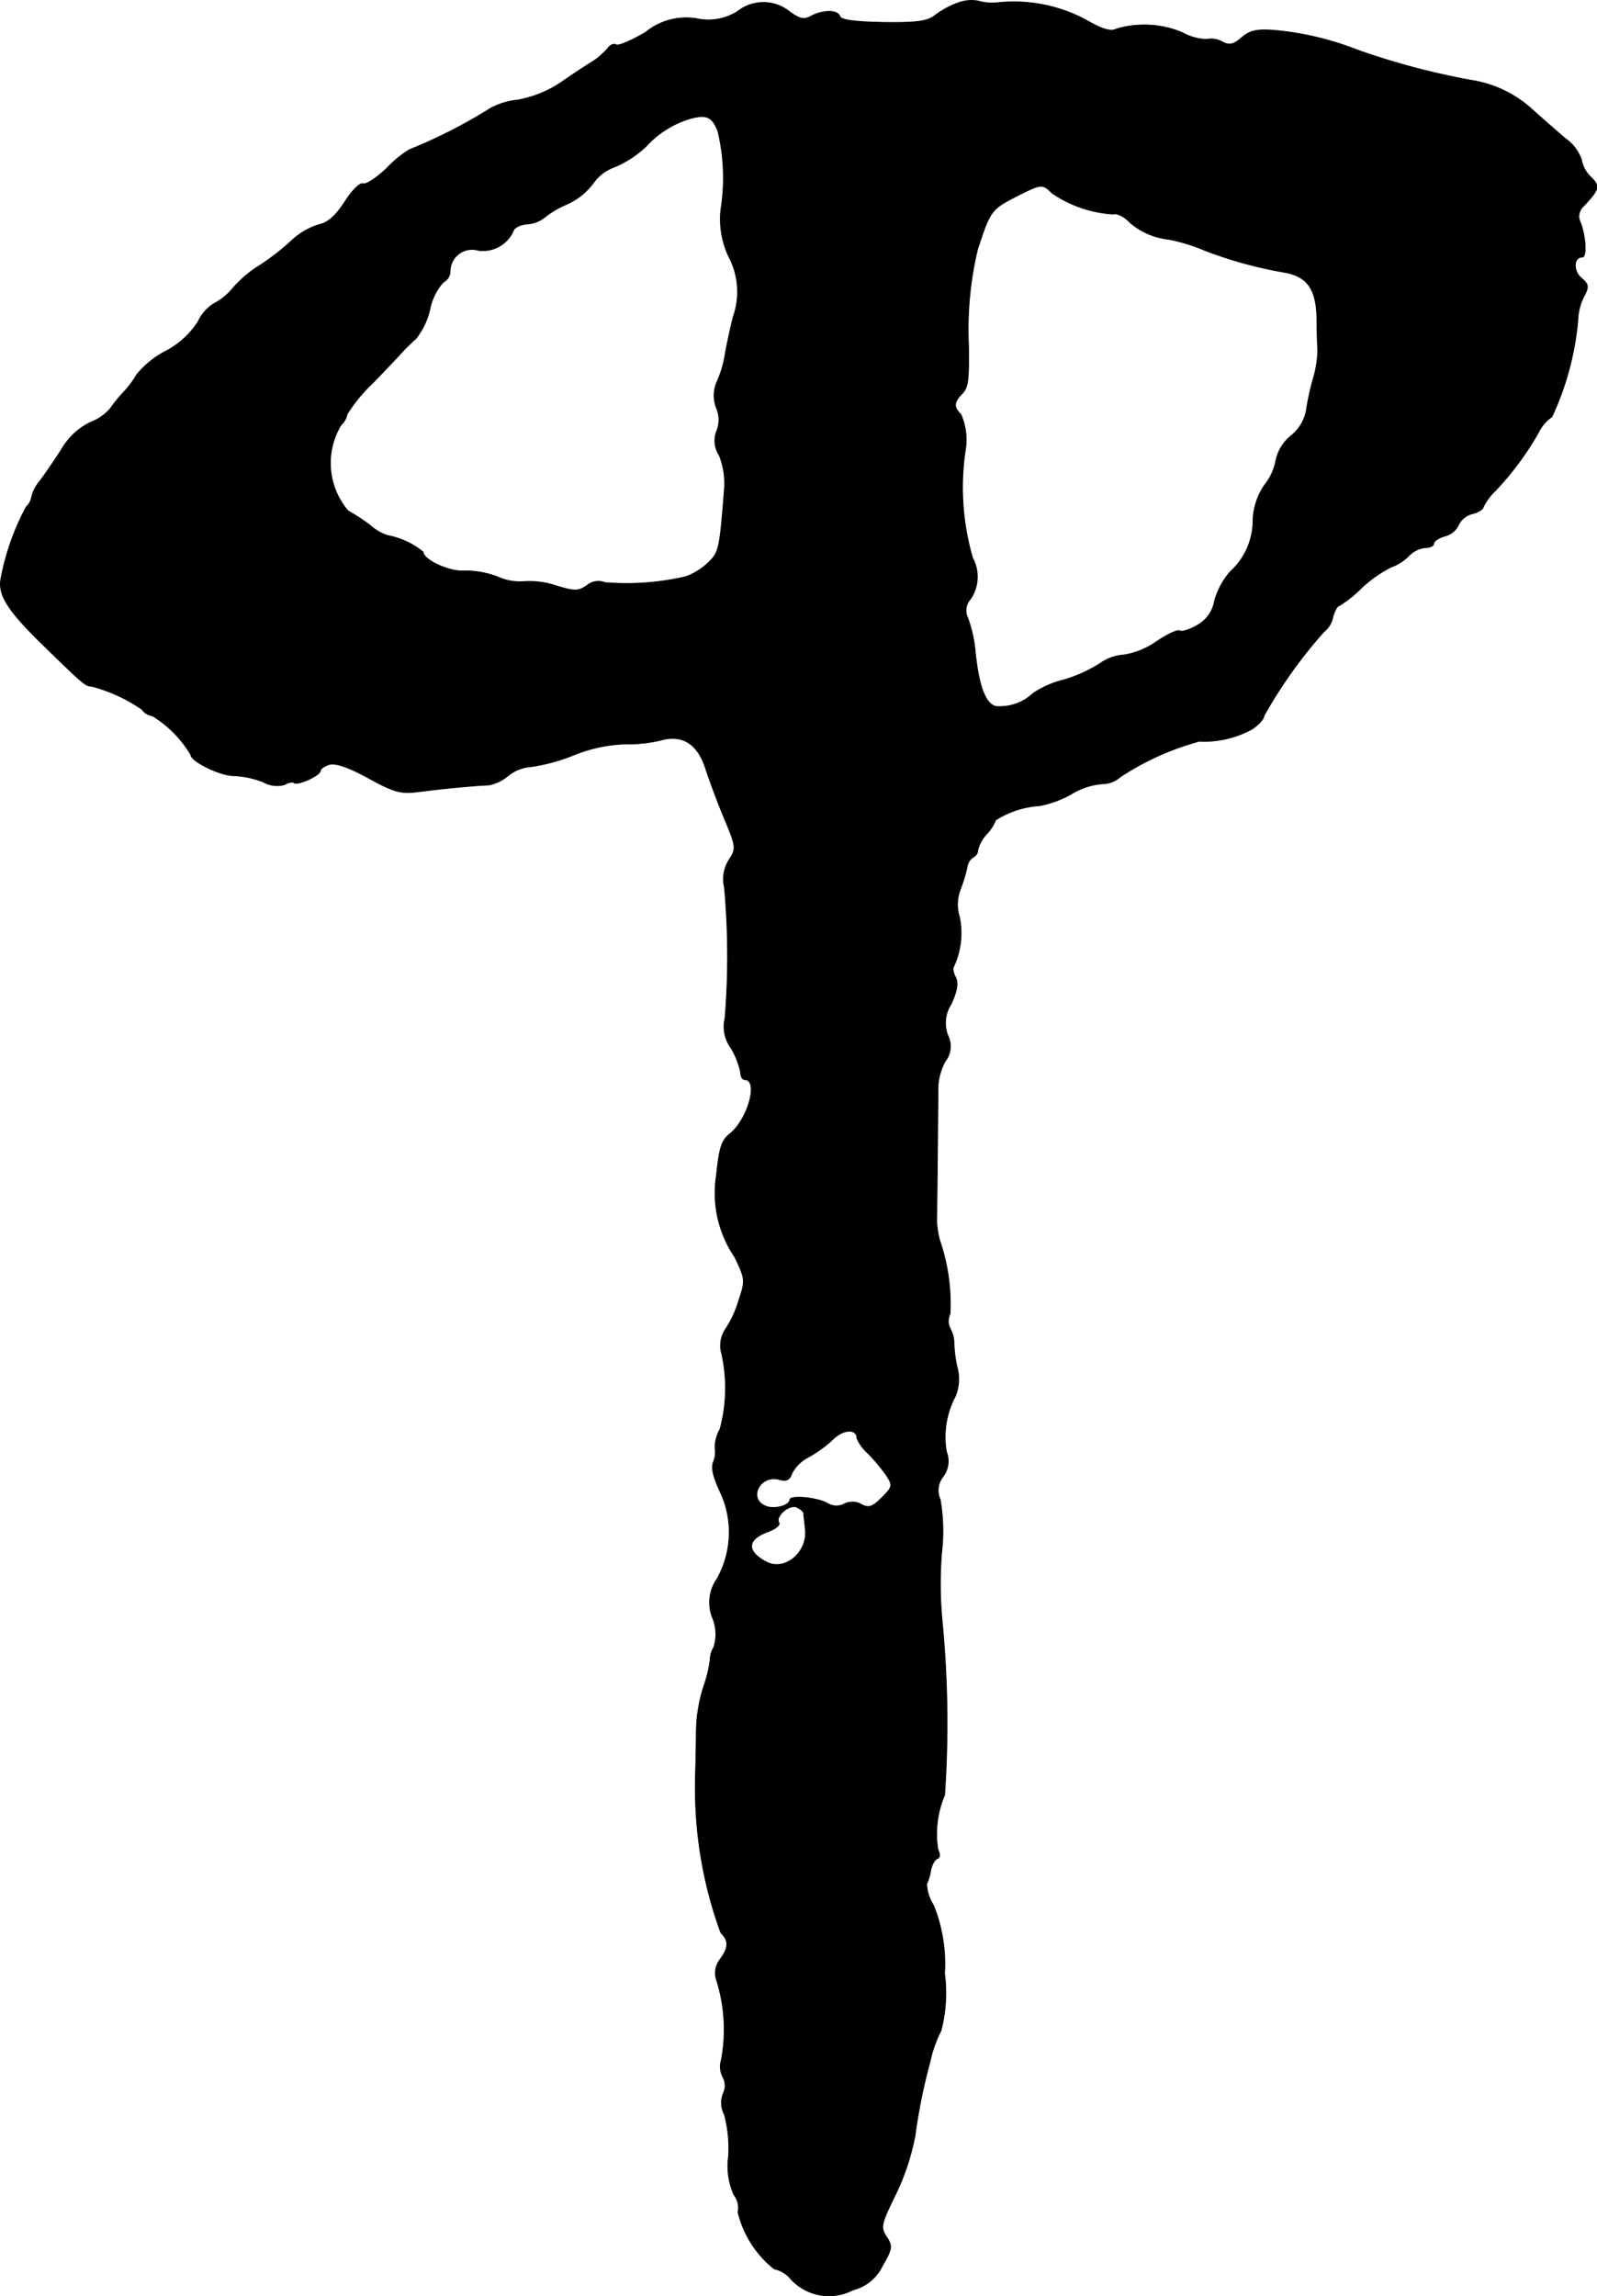
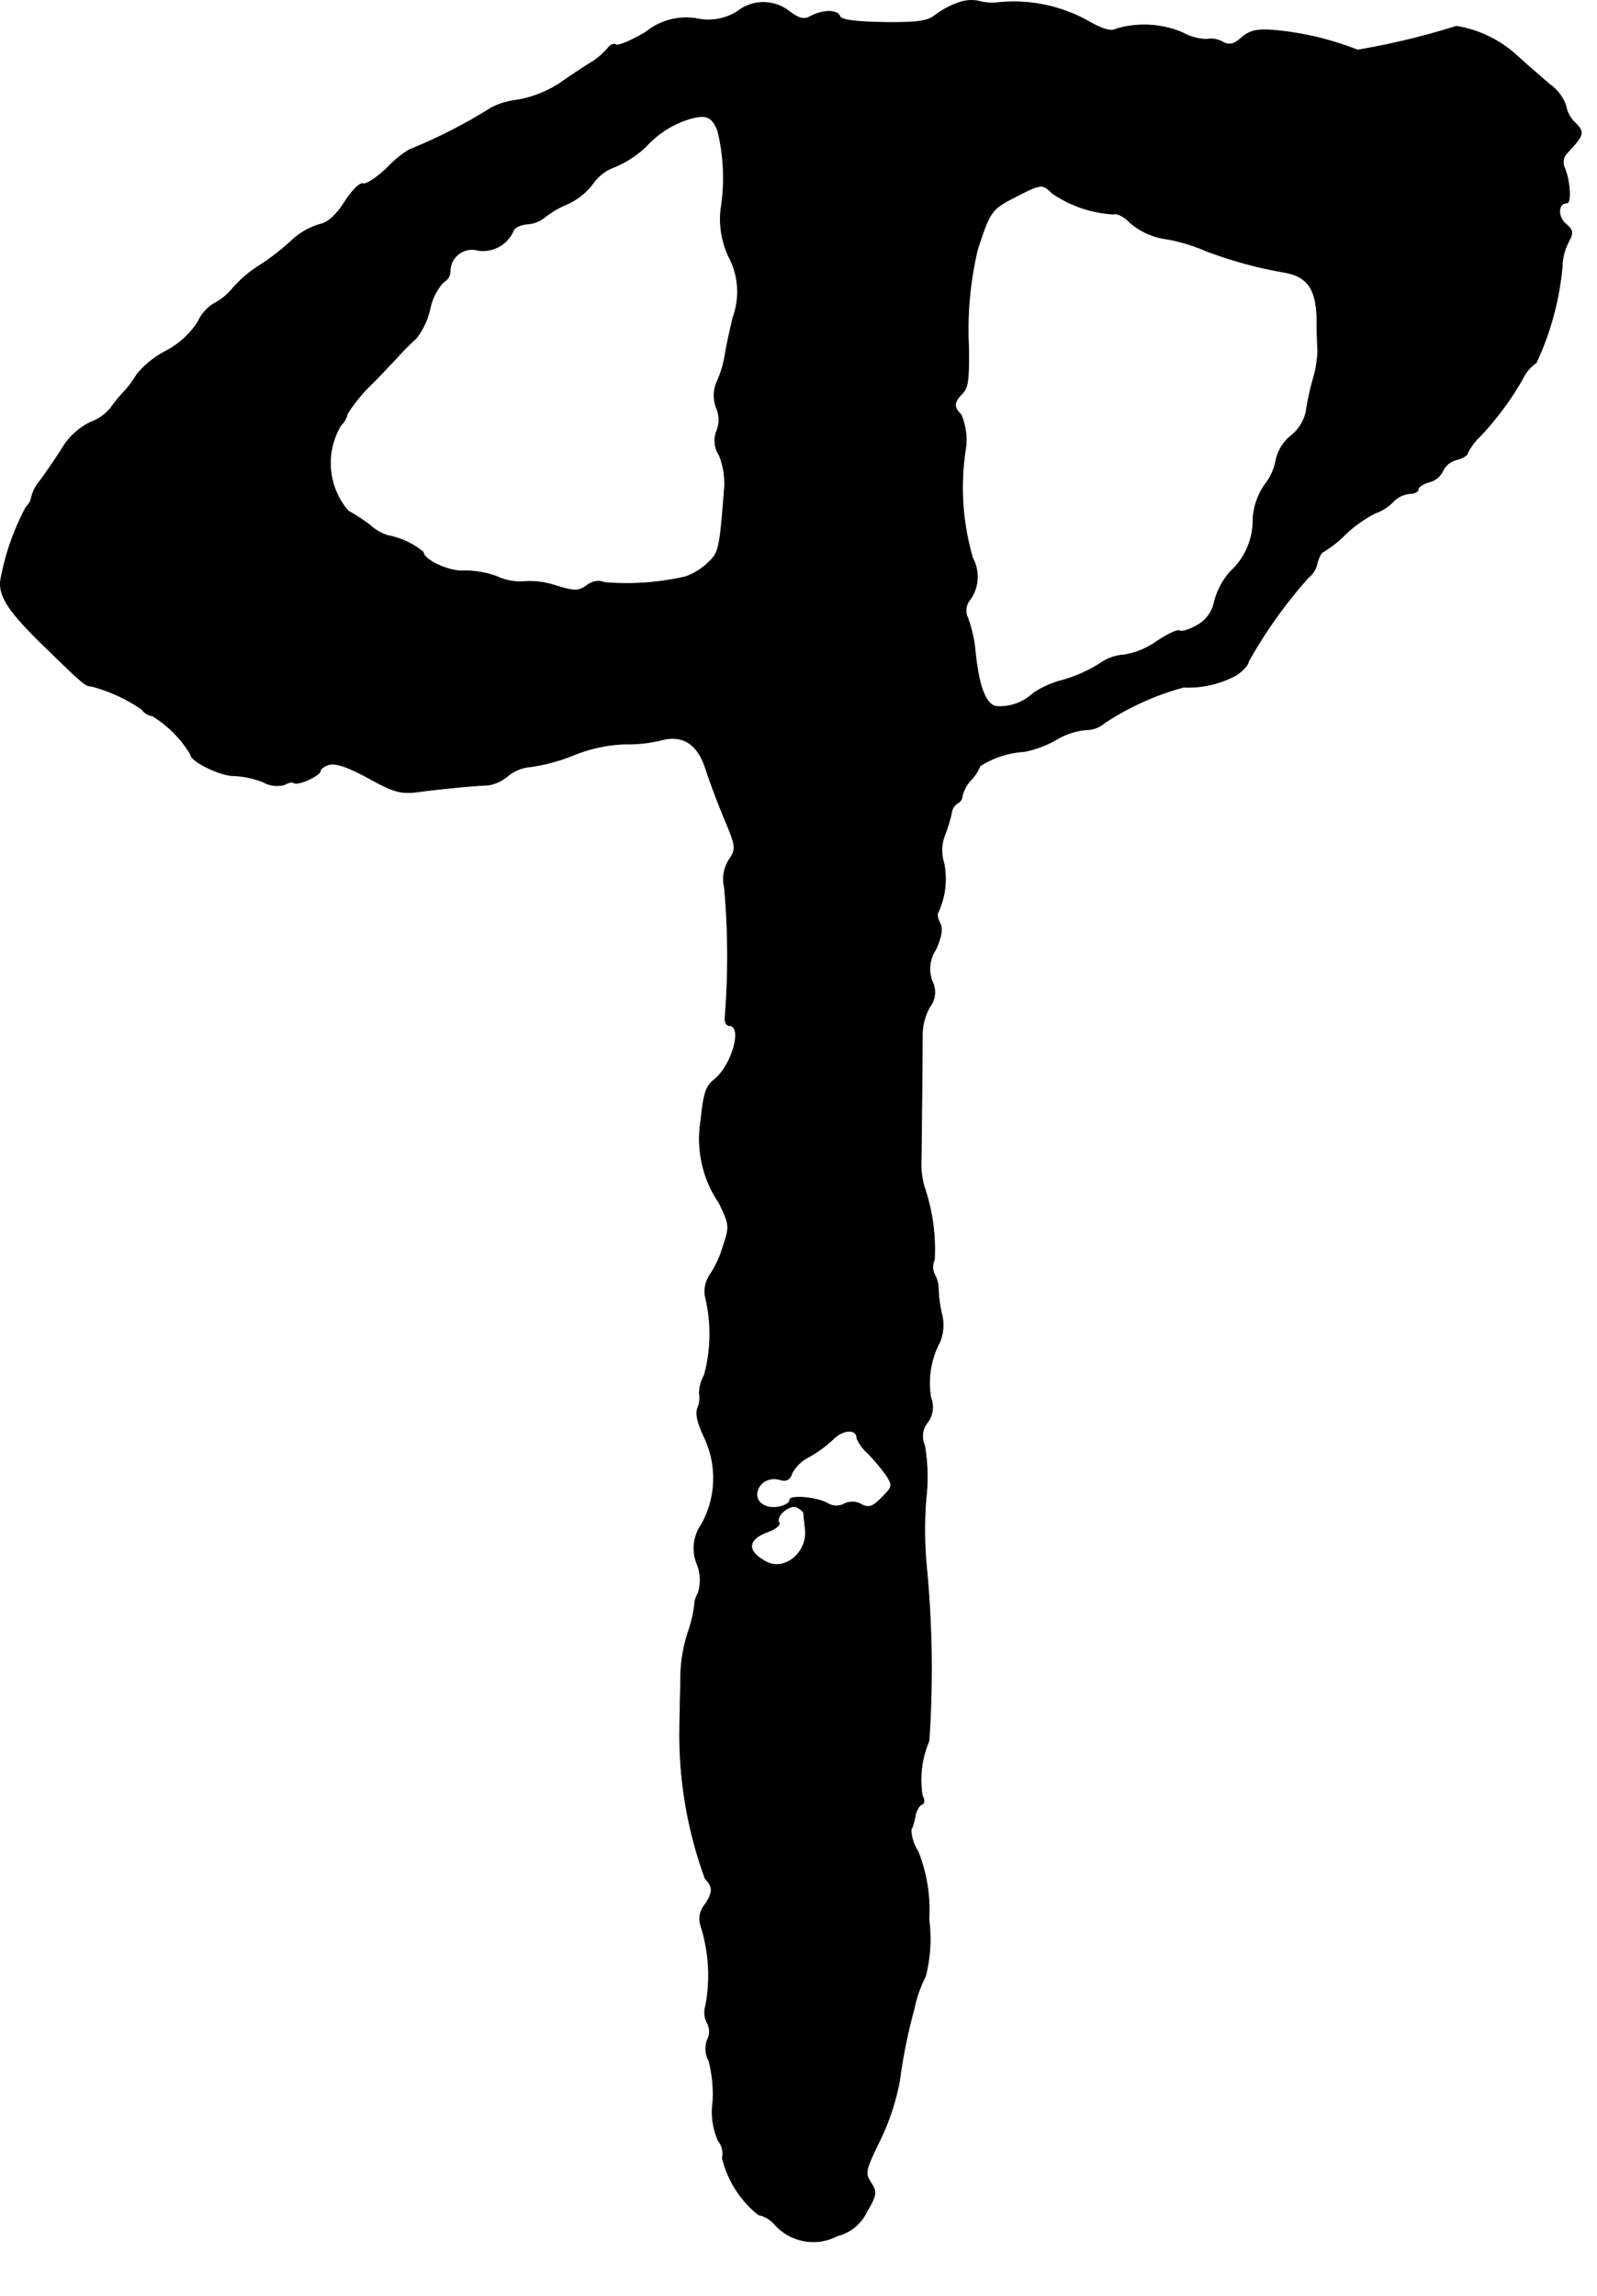
<svg xmlns="http://www.w3.org/2000/svg" version="1.1" width="7.633mm" height="10.974mm" viewBox="0 0 21.636 31.108">
  <defs>
    <style type="text/css">
      .a {
        stroke: #000;
        stroke-linecap: round;
        stroke-linejoin: round;
        stroke-width: 0.01px;
      }
    </style>
  </defs>
-   <path class="a" d="M12.972.042a1.161,1.161,0,0,0-.309.17c-.103.079-.254.097-.697.091C11.591.296,11.397.272,11.379.223c-.03-.091-.224-.091-.388-.006-.097.055-.157.042-.297-.061a.564.564,0,0,0-.703,0,.742.742,0,0,1-.551.097.865.865,0,0,0-.69.182c-.194.115-.376.194-.406.17C8.314.587,8.266.611,8.235.653a.959.959,0,0,1-.236.2c-.103.061-.297.194-.43.285a1.541,1.541,0,0,1-.563.218.974.974,0,0,0-.357.109A6.989,6.989,0,0,1,5.546,2.028a1.461,1.461,0,0,0-.303.248c-.139.133-.285.23-.327.212-.042-.012-.151.097-.242.242-.121.188-.23.285-.339.309a.953.953,0,0,0-.369.206,3.227,3.227,0,0,1-.497.382,1.591,1.591,0,0,0-.321.285.807.807,0,0,1-.248.2.566.566,0,0,0-.218.248,1.158,1.158,0,0,1-.442.4,1.258,1.258,0,0,0-.388.315,1.33,1.33,0,0,1-.17.23A1.82,1.82,0,0,0,1.494,5.535a.661.661,0,0,1-.273.188.92.92,0,0,0-.394.376c-.115.176-.248.369-.297.43a.505.505,0,0,0-.103.206.234.234,0,0,1-.073.133A3.355,3.355,0,0,0,.016,7.819c-.055.236.085.454.6.951.509.497.545.527.624.527a2.155,2.155,0,0,1,.684.315.198.198,0,0,0,.139.085,1.547,1.547,0,0,1,.521.527c0,.091.4.285.581.285a1.247,1.247,0,0,1,.4.085.38.38,0,0,0,.291.036c.048-.03.103-.042.127-.024.061.036.357-.103.357-.164,0-.024.055-.067.121-.085q.127-.036.527.182c.351.194.442.218.678.188.321-.042.769-.085.951-.091a.565.565,0,0,0,.267-.127.546.546,0,0,1,.303-.121,2.492,2.492,0,0,0,.581-.157,2.041,2.041,0,0,1,.69-.151,1.939,1.939,0,0,0,.478-.048c.309-.091.521.042.63.4.055.164.164.46.254.672.151.363.157.394.061.539a.485.485,0,0,0-.067.376A10.299,10.299,0,0,1,9.822,13.797a.487.487,0,0,0,.085.406,1.111,1.111,0,0,1,.127.327c0,.055.024.097.055.097.194,0,.042.539-.2.733-.115.091-.145.194-.182.557a1.541,1.541,0,0,0,.248,1.114c.145.303.145.315.048.606a1.4,1.4,0,0,1-.182.382.409.409,0,0,0-.055.273,2.134,2.134,0,0,1-.012,1.072.5.5,0,0,0-.067.248.353.353,0,0,1-.024.2c-.03.085.006.212.097.406a1.286,1.286,0,0,1-.048,1.175.558.558,0,0,0-.055.533.581.581,0,0,1,.012.394.327.327,0,0,0-.048.164,1.711,1.711,0,0,1-.073.321,2.072,2.072,0,0,0-.115.697c0,.097-.006.242-.006.315,0,.079-.006.212-.006.303a5.675,5.675,0,0,0,.345,2.065c.109.109.109.194-.012.363a.299.299,0,0,0-.048.273,2.217,2.217,0,0,1,.067,1.084.306.306,0,0,0,.018.23.24.24,0,0,1,.006.23.342.342,0,0,0,.018.285,1.795,1.795,0,0,1,.055.563.949.949,0,0,0,.073.521.284.284,0,0,1,.055.236,1.405,1.405,0,0,0,.491.769.398.398,0,0,1,.206.115.7.7,0,0,0,.86.17.606.606,0,0,0,.4-.327c.133-.23.139-.267.055-.394s-.073-.17.115-.557a3.166,3.166,0,0,0,.273-.818,7.51,7.51,0,0,1,.2-.987,1.687,1.687,0,0,1,.151-.43,2.034,2.034,0,0,0,.048-.775,2.132,2.132,0,0,0-.151-.927.555.555,0,0,1-.091-.285.71.71,0,0,0,.055-.188c.018-.079.055-.145.091-.157s.036-.061.006-.121a1.338,1.338,0,0,1,.091-.739,14.401,14.401,0,0,0-.03-2.32,5.365,5.365,0,0,1-.012-.951,2.515,2.515,0,0,0-.018-.733.299.299,0,0,1,.042-.315.345.345,0,0,0,.042-.333,1.181,1.181,0,0,1,.121-.751.605.605,0,0,0,.024-.394,1.713,1.713,0,0,1-.042-.321.415.415,0,0,0-.048-.194.226.226,0,0,1-.006-.206,2.612,2.612,0,0,0-.139-.993,1.199,1.199,0,0,1-.042-.273c.006-.267.018-1.647.018-1.811a.802.802,0,0,1,.097-.345.327.327,0,0,0,.036-.351.472.472,0,0,1,.048-.43c.079-.176.097-.285.055-.363-.03-.055-.042-.121-.024-.139a1.076,1.076,0,0,0,.079-.672.567.567,0,0,1,.012-.376,2.232,2.232,0,0,0,.091-.297.186.186,0,0,1,.085-.139.112.112,0,0,0,.061-.097.5.5,0,0,1,.121-.218.588.588,0,0,0,.121-.188,1.268,1.268,0,0,1,.6-.194,1.438,1.438,0,0,0,.424-.157.948.948,0,0,1,.418-.139.366.366,0,0,0,.242-.091,3.699,3.699,0,0,1,1.072-.485,1.363,1.363,0,0,0,.715-.164c.091-.061.164-.139.164-.182a6.443,6.443,0,0,1,.812-1.139.325.325,0,0,0,.121-.2c.024-.085.061-.151.085-.151a1.565,1.565,0,0,0,.303-.242,1.789,1.789,0,0,1,.394-.279.65.65,0,0,0,.242-.151.365.365,0,0,1,.224-.115c.067,0,.121-.024.121-.061,0-.03.067-.073.151-.097a.274.274,0,0,0,.182-.151.285.285,0,0,1,.188-.151c.079-.018.145-.061.145-.085a.79.79,0,0,1,.17-.23,4.08,4.08,0,0,0,.575-.775.564.564,0,0,1,.188-.224,3.913,3.913,0,0,0,.351-1.302.762.762,0,0,1,.073-.309c.079-.151.079-.176-.024-.267-.115-.097-.109-.285.012-.285.067,0,.042-.321-.036-.491a.182.182,0,0,1,.036-.182c.236-.248.242-.285.115-.412a.417.417,0,0,1-.127-.236.593.593,0,0,0-.218-.285c-.121-.103-.315-.273-.436-.382a1.585,1.585,0,0,0-.83-.406A9.932,9.932,0,0,1,18.393.678,4.102,4.102,0,0,0,17.272.411c-.242-.018-.333,0-.448.097-.109.097-.17.109-.26.061a.318.318,0,0,0-.218-.036.721.721,0,0,1-.327-.091A1.329,1.329,0,0,0,15.122.393c-.061.036-.17.012-.363-.097a2.066,2.066,0,0,0-1.242-.26.72.72,0,0,1-.273-.024A.516.516,0,0,0,12.972.042ZM9.725,1.774a2.707,2.707,0,0,1,.042,1.06,1.193,1.193,0,0,0,.103.636,1.019,1.019,0,0,1,.061.83c-.048.2-.097.43-.109.515a1.462,1.462,0,0,1-.103.345.464.464,0,0,0-.012.369.404.404,0,0,1,.006.303.353.353,0,0,0,.03.333,1.034,1.034,0,0,1,.073.436c-.067.854-.073.884-.23,1.03a.852.852,0,0,1-.297.182,3.546,3.546,0,0,1-1.096.079.236.236,0,0,0-.236.036c-.121.085-.17.085-.43.006a1.112,1.112,0,0,0-.43-.055.736.736,0,0,1-.363-.067A1.239,1.239,0,0,0,6.279,7.734c-.2.012-.545-.151-.545-.254a1.062,1.062,0,0,0-.478-.224A.645.645,0,0,1,5.013,7.116a2.47,2.47,0,0,0-.297-.194.996.996,0,0,1-.097-1.163.277.277,0,0,0,.085-.151,2.177,2.177,0,0,1,.351-.424c.188-.194.376-.394.418-.442.042-.042.115-.115.164-.157a1.017,1.017,0,0,0,.188-.4.766.766,0,0,1,.182-.363.168.168,0,0,0,.091-.151.297.297,0,0,1,.382-.279.451.451,0,0,0,.478-.273c.012-.036.097-.079.194-.085a.417.417,0,0,0,.212-.079,1.306,1.306,0,0,1,.315-.188.899.899,0,0,0,.357-.285.597.597,0,0,1,.285-.218,1.428,1.428,0,0,0,.43-.279,1.321,1.321,0,0,1,.612-.382C9.574,1.55,9.647,1.58,9.725,1.774Zm4.537.848a1.632,1.632,0,0,0,.824.279c.048-.018.151.036.224.115a.95.95,0,0,0,.509.224,2.402,2.402,0,0,1,.515.157,5.704,5.704,0,0,0,1.06.291c.327.055.448.236.448.672,0,.133.006.309.012.394a1.565,1.565,0,0,1-.067.394,3.604,3.604,0,0,0-.091.424.576.576,0,0,1-.206.333.58.58,0,0,0-.206.345.75.75,0,0,1-.151.321.904.904,0,0,0-.157.466.938.938,0,0,1-.309.709,1.019,1.019,0,0,0-.212.394.467.467,0,0,1-.248.339c-.097.055-.2.085-.224.067-.03-.018-.17.048-.321.151a1.053,1.053,0,0,1-.436.176.626.626,0,0,0-.321.115,1.939,1.939,0,0,1-.497.224,1.284,1.284,0,0,0-.412.182.659.659,0,0,1-.509.176c-.139-.042-.224-.273-.273-.727a1.805,1.805,0,0,0-.103-.472.228.228,0,0,1,.036-.254.533.533,0,0,0,.03-.557,3.414,3.414,0,0,1-.097-1.472.856.856,0,0,0-.061-.472c-.103-.103-.097-.164.012-.279.085-.085.097-.176.091-.66a4.684,4.684,0,0,1,.121-1.296c.17-.521.188-.545.503-.709.369-.188.376-.188.515-.048ZM11.609,19.484a.566.566,0,0,0,.151.206,2.581,2.581,0,0,1,.248.297c.091.139.085.157-.061.303-.127.127-.176.145-.279.091a.24.24,0,0,0-.23-.006.228.228,0,0,1-.224-.006c-.145-.085-.515-.115-.515-.048,0,.073-.206.133-.321.085-.248-.091-.091-.43.176-.363.103.03.145.006.176-.085a.518.518,0,0,1,.224-.218,1.677,1.677,0,0,0,.333-.242C11.421,19.363,11.609,19.351,11.609,19.484Zm-.721,1.012c0,.018.012.127.024.236.024.309-.285.557-.527.43-.279-.145-.267-.309.024-.412.097-.036.164-.091.145-.121-.055-.085.133-.248.236-.212.048.024.091.055.097.079Z" />
+   <path class="a" d="M12.972.042a1.161,1.161,0,0,0-.309.17c-.103.079-.254.097-.697.091C11.591.296,11.397.272,11.379.223c-.03-.091-.224-.091-.388-.006-.097.055-.157.042-.297-.061a.564.564,0,0,0-.703,0,.742.742,0,0,1-.551.097.865.865,0,0,0-.69.182c-.194.115-.376.194-.406.17C8.314.587,8.266.611,8.235.653a.959.959,0,0,1-.236.2c-.103.061-.297.194-.43.285a1.541,1.541,0,0,1-.563.218.974.974,0,0,0-.357.109A6.989,6.989,0,0,1,5.546,2.028a1.461,1.461,0,0,0-.303.248c-.139.133-.285.23-.327.212-.042-.012-.151.097-.242.242-.121.188-.23.285-.339.309a.953.953,0,0,0-.369.206,3.227,3.227,0,0,1-.497.382,1.591,1.591,0,0,0-.321.285.807.807,0,0,1-.248.2.566.566,0,0,0-.218.248,1.158,1.158,0,0,1-.442.4,1.258,1.258,0,0,0-.388.315,1.33,1.33,0,0,1-.17.23A1.82,1.82,0,0,0,1.494,5.535a.661.661,0,0,1-.273.188.92.92,0,0,0-.394.376c-.115.176-.248.369-.297.43a.505.505,0,0,0-.103.206.234.234,0,0,1-.073.133A3.355,3.355,0,0,0,.016,7.819c-.055.236.085.454.6.951.509.497.545.527.624.527a2.155,2.155,0,0,1,.684.315.198.198,0,0,0,.139.085,1.547,1.547,0,0,1,.521.527c0,.091.4.285.581.285a1.247,1.247,0,0,1,.4.085.38.38,0,0,0,.291.036c.048-.03.103-.042.127-.024.061.036.357-.103.357-.164,0-.024.055-.067.121-.085q.127-.036.527.182c.351.194.442.218.678.188.321-.042.769-.085.951-.091a.565.565,0,0,0,.267-.127.546.546,0,0,1,.303-.121,2.492,2.492,0,0,0,.581-.157,2.041,2.041,0,0,1,.69-.151,1.939,1.939,0,0,0,.478-.048c.309-.091.521.042.63.4.055.164.164.46.254.672.151.363.157.394.061.539a.485.485,0,0,0-.067.376A10.299,10.299,0,0,1,9.822,13.797c0,.055.024.097.055.097.194,0,.042.539-.2.733-.115.091-.145.194-.182.557a1.541,1.541,0,0,0,.248,1.114c.145.303.145.315.048.606a1.4,1.4,0,0,1-.182.382.409.409,0,0,0-.055.273,2.134,2.134,0,0,1-.012,1.072.5.5,0,0,0-.067.248.353.353,0,0,1-.024.2c-.03.085.006.212.097.406a1.286,1.286,0,0,1-.048,1.175.558.558,0,0,0-.055.533.581.581,0,0,1,.012.394.327.327,0,0,0-.048.164,1.711,1.711,0,0,1-.073.321,2.072,2.072,0,0,0-.115.697c0,.097-.006.242-.006.315,0,.079-.006.212-.006.303a5.675,5.675,0,0,0,.345,2.065c.109.109.109.194-.012.363a.299.299,0,0,0-.048.273,2.217,2.217,0,0,1,.067,1.084.306.306,0,0,0,.018.23.24.24,0,0,1,.006.23.342.342,0,0,0,.018.285,1.795,1.795,0,0,1,.055.563.949.949,0,0,0,.073.521.284.284,0,0,1,.055.236,1.405,1.405,0,0,0,.491.769.398.398,0,0,1,.206.115.7.7,0,0,0,.86.17.606.606,0,0,0,.4-.327c.133-.23.139-.267.055-.394s-.073-.17.115-.557a3.166,3.166,0,0,0,.273-.818,7.51,7.51,0,0,1,.2-.987,1.687,1.687,0,0,1,.151-.43,2.034,2.034,0,0,0,.048-.775,2.132,2.132,0,0,0-.151-.927.555.555,0,0,1-.091-.285.71.71,0,0,0,.055-.188c.018-.079.055-.145.091-.157s.036-.061.006-.121a1.338,1.338,0,0,1,.091-.739,14.401,14.401,0,0,0-.03-2.32,5.365,5.365,0,0,1-.012-.951,2.515,2.515,0,0,0-.018-.733.299.299,0,0,1,.042-.315.345.345,0,0,0,.042-.333,1.181,1.181,0,0,1,.121-.751.605.605,0,0,0,.024-.394,1.713,1.713,0,0,1-.042-.321.415.415,0,0,0-.048-.194.226.226,0,0,1-.006-.206,2.612,2.612,0,0,0-.139-.993,1.199,1.199,0,0,1-.042-.273c.006-.267.018-1.647.018-1.811a.802.802,0,0,1,.097-.345.327.327,0,0,0,.036-.351.472.472,0,0,1,.048-.43c.079-.176.097-.285.055-.363-.03-.055-.042-.121-.024-.139a1.076,1.076,0,0,0,.079-.672.567.567,0,0,1,.012-.376,2.232,2.232,0,0,0,.091-.297.186.186,0,0,1,.085-.139.112.112,0,0,0,.061-.097.5.5,0,0,1,.121-.218.588.588,0,0,0,.121-.188,1.268,1.268,0,0,1,.6-.194,1.438,1.438,0,0,0,.424-.157.948.948,0,0,1,.418-.139.366.366,0,0,0,.242-.091,3.699,3.699,0,0,1,1.072-.485,1.363,1.363,0,0,0,.715-.164c.091-.061.164-.139.164-.182a6.443,6.443,0,0,1,.812-1.139.325.325,0,0,0,.121-.2c.024-.085.061-.151.085-.151a1.565,1.565,0,0,0,.303-.242,1.789,1.789,0,0,1,.394-.279.65.65,0,0,0,.242-.151.365.365,0,0,1,.224-.115c.067,0,.121-.024.121-.061,0-.03.067-.073.151-.097a.274.274,0,0,0,.182-.151.285.285,0,0,1,.188-.151c.079-.018.145-.061.145-.085a.79.79,0,0,1,.17-.23,4.08,4.08,0,0,0,.575-.775.564.564,0,0,1,.188-.224,3.913,3.913,0,0,0,.351-1.302.762.762,0,0,1,.073-.309c.079-.151.079-.176-.024-.267-.115-.097-.109-.285.012-.285.067,0,.042-.321-.036-.491a.182.182,0,0,1,.036-.182c.236-.248.242-.285.115-.412a.417.417,0,0,1-.127-.236.593.593,0,0,0-.218-.285c-.121-.103-.315-.273-.436-.382a1.585,1.585,0,0,0-.83-.406A9.932,9.932,0,0,1,18.393.678,4.102,4.102,0,0,0,17.272.411c-.242-.018-.333,0-.448.097-.109.097-.17.109-.26.061a.318.318,0,0,0-.218-.036.721.721,0,0,1-.327-.091A1.329,1.329,0,0,0,15.122.393c-.061.036-.17.012-.363-.097a2.066,2.066,0,0,0-1.242-.26.72.72,0,0,1-.273-.024A.516.516,0,0,0,12.972.042ZM9.725,1.774a2.707,2.707,0,0,1,.042,1.06,1.193,1.193,0,0,0,.103.636,1.019,1.019,0,0,1,.061.83c-.048.2-.097.43-.109.515a1.462,1.462,0,0,1-.103.345.464.464,0,0,0-.012.369.404.404,0,0,1,.006.303.353.353,0,0,0,.03.333,1.034,1.034,0,0,1,.073.436c-.067.854-.073.884-.23,1.03a.852.852,0,0,1-.297.182,3.546,3.546,0,0,1-1.096.079.236.236,0,0,0-.236.036c-.121.085-.17.085-.43.006a1.112,1.112,0,0,0-.43-.055.736.736,0,0,1-.363-.067A1.239,1.239,0,0,0,6.279,7.734c-.2.012-.545-.151-.545-.254a1.062,1.062,0,0,0-.478-.224A.645.645,0,0,1,5.013,7.116a2.47,2.47,0,0,0-.297-.194.996.996,0,0,1-.097-1.163.277.277,0,0,0,.085-.151,2.177,2.177,0,0,1,.351-.424c.188-.194.376-.394.418-.442.042-.042.115-.115.164-.157a1.017,1.017,0,0,0,.188-.4.766.766,0,0,1,.182-.363.168.168,0,0,0,.091-.151.297.297,0,0,1,.382-.279.451.451,0,0,0,.478-.273c.012-.036.097-.079.194-.085a.417.417,0,0,0,.212-.079,1.306,1.306,0,0,1,.315-.188.899.899,0,0,0,.357-.285.597.597,0,0,1,.285-.218,1.428,1.428,0,0,0,.43-.279,1.321,1.321,0,0,1,.612-.382C9.574,1.55,9.647,1.58,9.725,1.774Zm4.537.848a1.632,1.632,0,0,0,.824.279c.048-.018.151.036.224.115a.95.95,0,0,0,.509.224,2.402,2.402,0,0,1,.515.157,5.704,5.704,0,0,0,1.06.291c.327.055.448.236.448.672,0,.133.006.309.012.394a1.565,1.565,0,0,1-.067.394,3.604,3.604,0,0,0-.091.424.576.576,0,0,1-.206.333.58.58,0,0,0-.206.345.75.75,0,0,1-.151.321.904.904,0,0,0-.157.466.938.938,0,0,1-.309.709,1.019,1.019,0,0,0-.212.394.467.467,0,0,1-.248.339c-.097.055-.2.085-.224.067-.03-.018-.17.048-.321.151a1.053,1.053,0,0,1-.436.176.626.626,0,0,0-.321.115,1.939,1.939,0,0,1-.497.224,1.284,1.284,0,0,0-.412.182.659.659,0,0,1-.509.176c-.139-.042-.224-.273-.273-.727a1.805,1.805,0,0,0-.103-.472.228.228,0,0,1,.036-.254.533.533,0,0,0,.03-.557,3.414,3.414,0,0,1-.097-1.472.856.856,0,0,0-.061-.472c-.103-.103-.097-.164.012-.279.085-.085.097-.176.091-.66a4.684,4.684,0,0,1,.121-1.296c.17-.521.188-.545.503-.709.369-.188.376-.188.515-.048ZM11.609,19.484a.566.566,0,0,0,.151.206,2.581,2.581,0,0,1,.248.297c.091.139.085.157-.061.303-.127.127-.176.145-.279.091a.24.24,0,0,0-.23-.006.228.228,0,0,1-.224-.006c-.145-.085-.515-.115-.515-.048,0,.073-.206.133-.321.085-.248-.091-.091-.43.176-.363.103.03.145.006.176-.085a.518.518,0,0,1,.224-.218,1.677,1.677,0,0,0,.333-.242C11.421,19.363,11.609,19.351,11.609,19.484Zm-.721,1.012c0,.018.012.127.024.236.024.309-.285.557-.527.43-.279-.145-.267-.309.024-.412.097-.036.164-.091.145-.121-.055-.085.133-.248.236-.212.048.024.091.055.097.079Z" />
</svg>